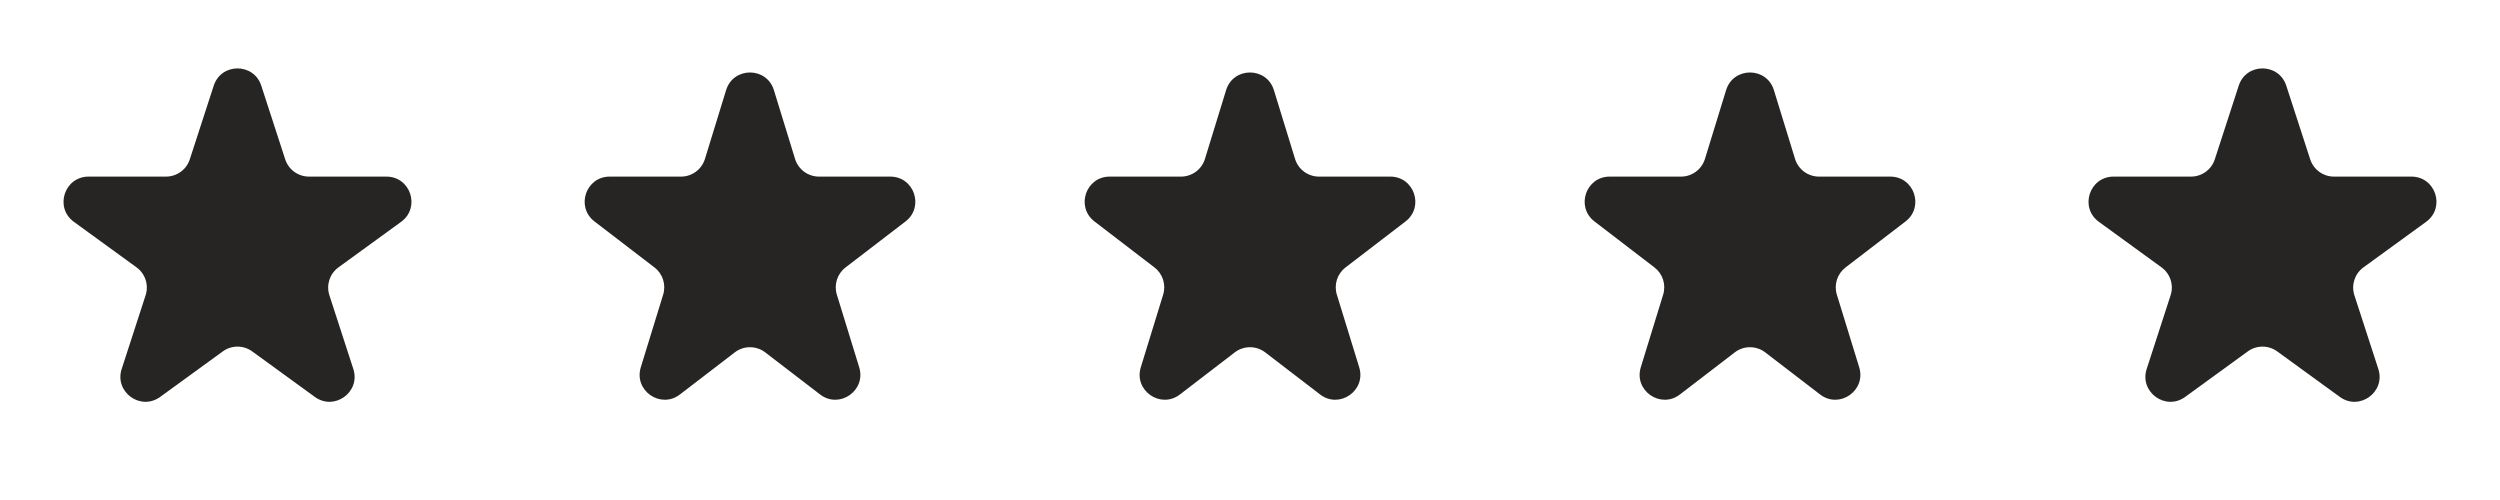
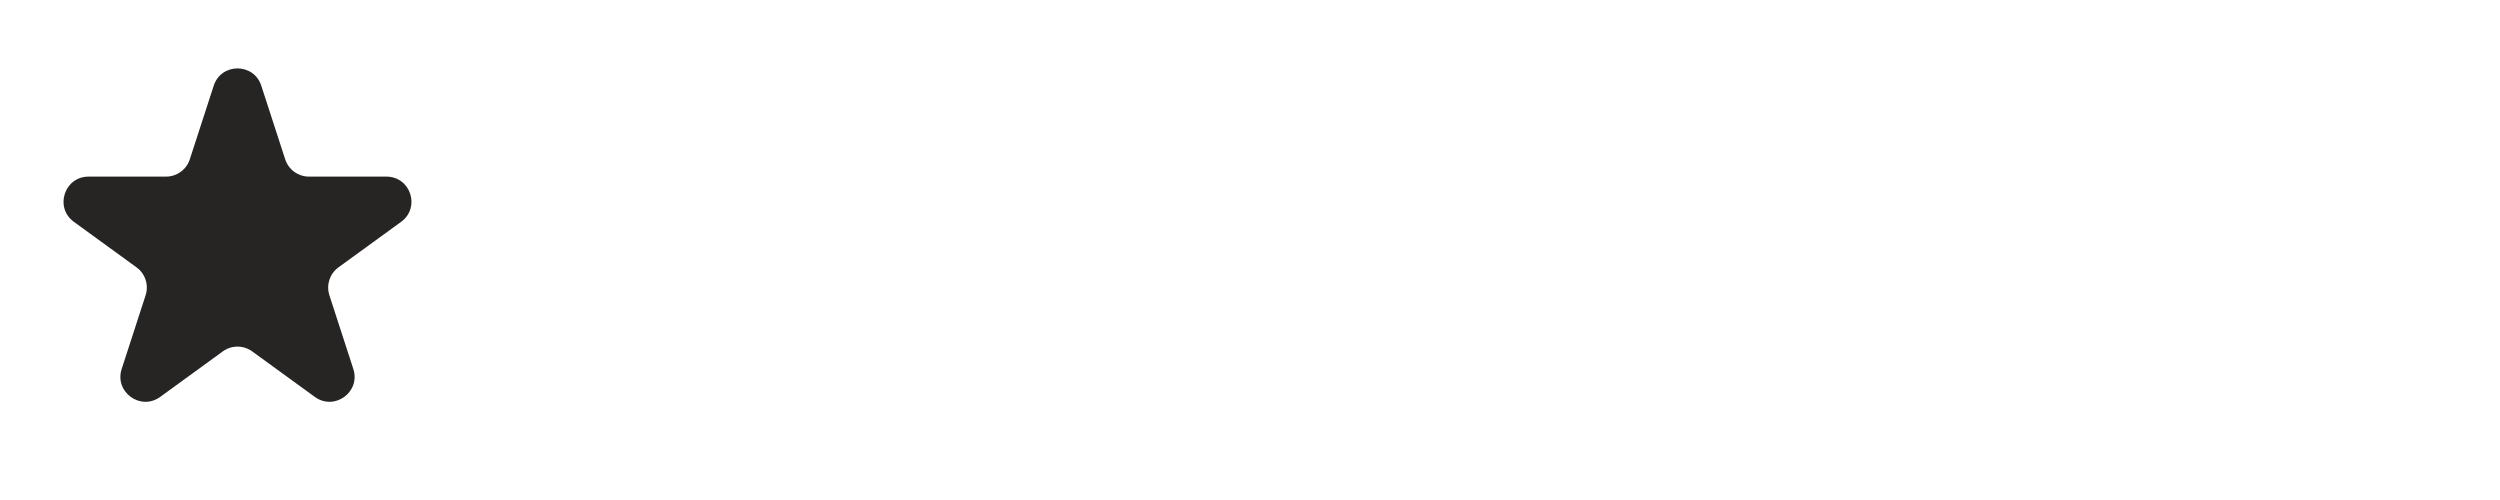
<svg xmlns="http://www.w3.org/2000/svg" width="100" height="20" viewBox="0 0 100 20" fill="none">
  <g id="Group 17991">
    <path id="Star 3" d="M8.549 3.427C8.848 2.506 10.152 2.506 10.451 3.427L11.408 6.373C11.542 6.785 11.926 7.064 12.359 7.064H15.457C16.426 7.064 16.829 8.304 16.045 8.873L13.539 10.694C13.188 10.949 13.042 11.4 13.176 11.812L14.133 14.759C14.432 15.68 13.378 16.446 12.594 15.877L10.088 14.056C9.737 13.801 9.263 13.801 8.912 14.056L6.406 15.877C5.622 16.446 4.568 15.68 4.867 14.759L5.824 11.812C5.958 11.4 5.812 10.949 5.461 10.694L2.955 8.873C2.171 8.304 2.574 7.064 3.543 7.064H6.641C7.074 7.064 7.458 6.785 7.592 6.373L8.549 3.427Z" fill="#272424" />
-     <path id="Star 4" d="M29.044 3.605C29.334 2.664 30.666 2.664 30.956 3.605L31.803 6.359C31.933 6.778 32.32 7.064 32.759 7.064H35.612C36.568 7.064 36.979 8.276 36.221 8.858L33.821 10.698C33.489 10.953 33.351 11.386 33.474 11.786L34.368 14.691C34.655 15.622 33.577 16.372 32.804 15.779L30.609 14.095C30.25 13.82 29.75 13.82 29.391 14.095L27.196 15.779C26.423 16.372 25.345 15.622 25.632 14.691L26.526 11.786C26.649 11.386 26.511 10.953 26.179 10.698L23.779 8.858C23.021 8.276 23.432 7.064 24.388 7.064H27.241C27.68 7.064 28.067 6.778 28.197 6.359L29.044 3.605Z" fill="#272424" />
-     <path id="Star 5" d="M49.044 3.605C49.334 2.664 50.666 2.664 50.956 3.605L51.803 6.359C51.932 6.778 52.32 7.064 52.759 7.064H55.612C56.568 7.064 56.979 8.276 56.221 8.858L53.821 10.698C53.489 10.953 53.351 11.386 53.474 11.786L54.368 14.691C54.655 15.622 53.577 16.372 52.804 15.779L50.609 14.095C50.25 13.82 49.75 13.82 49.391 14.095L47.196 15.779C46.423 16.372 45.345 15.622 45.632 14.691L46.526 11.786C46.649 11.386 46.511 10.953 46.179 10.698L43.779 8.858C43.021 8.276 43.432 7.064 44.388 7.064H47.241C47.68 7.064 48.068 6.778 48.197 6.359L49.044 3.605Z" fill="#272424" />
-     <path id="Star 6" d="M69.044 3.605C69.334 2.664 70.666 2.664 70.956 3.605L71.803 6.359C71.933 6.778 72.32 7.064 72.759 7.064H75.612C76.568 7.064 76.979 8.276 76.221 8.858L73.821 10.698C73.49 10.953 73.351 11.386 73.474 11.786L74.368 14.691C74.655 15.622 73.577 16.372 72.804 15.779L70.609 14.095C70.25 13.82 69.75 13.82 69.391 14.095L67.196 15.779C66.423 16.372 65.345 15.622 65.632 14.691L66.526 11.786C66.649 11.386 66.51 10.953 66.179 10.698L63.779 8.858C63.021 8.276 63.432 7.064 64.388 7.064H67.241C67.68 7.064 68.067 6.778 68.197 6.359L69.044 3.605Z" fill="#272424" />
-     <path id="Star 7" d="M89.549 3.427C89.848 2.506 91.152 2.506 91.451 3.427L92.408 6.373C92.542 6.785 92.926 7.064 93.359 7.064H96.457C97.426 7.064 97.829 8.304 97.045 8.873L94.539 10.694C94.188 10.949 94.042 11.4 94.176 11.812L95.133 14.759C95.432 15.68 94.378 16.446 93.594 15.877L91.088 14.056C90.737 13.801 90.263 13.801 89.912 14.056L87.406 15.877C86.622 16.446 85.568 15.68 85.867 14.759L86.824 11.812C86.958 11.4 86.812 10.949 86.461 10.694L83.955 8.873C83.171 8.304 83.574 7.064 84.543 7.064H87.641C88.074 7.064 88.458 6.785 88.592 6.373L89.549 3.427Z" fill="#272424" />
  </g>
</svg>